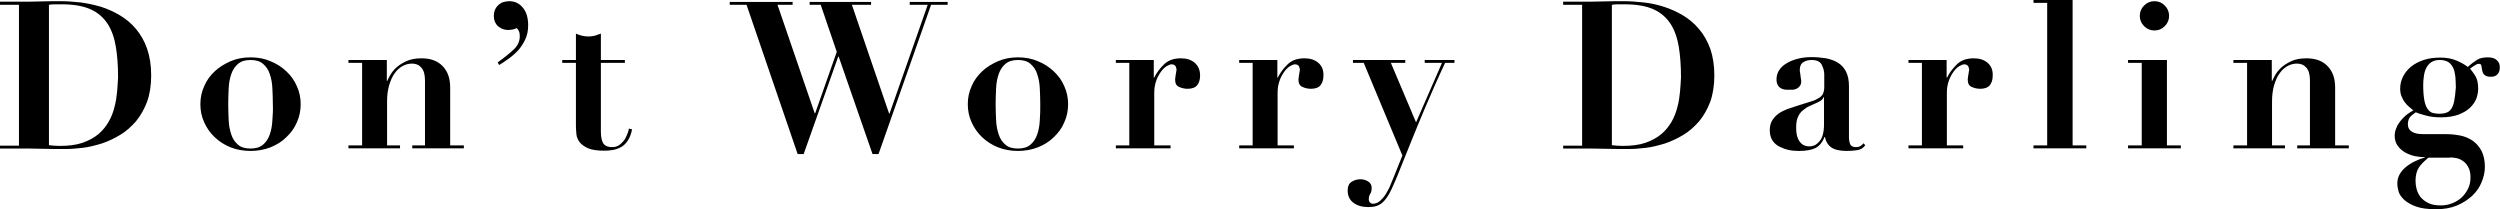
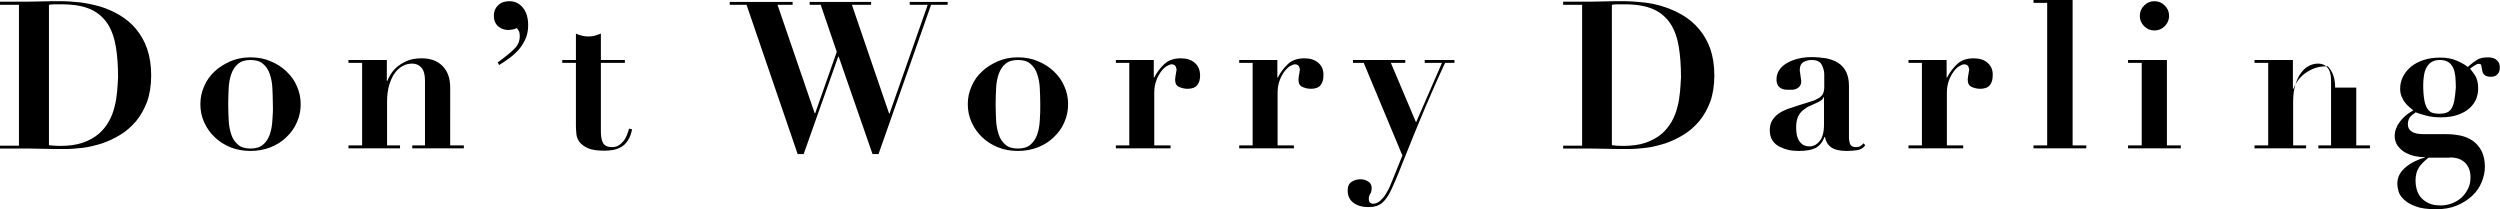
<svg xmlns="http://www.w3.org/2000/svg" version="1.1" id="Shape_1_1_" x="0px" y="0px" viewBox="0 0 1041.8 87.1" style="enable-background:new 0 0 1041.8 87.1;" xml:space="preserve">
  <style type="text/css">
	.st0{fill:#010000;}
</style>
  <g>
    <g>
-       <path class="st0" d="M56.7,12.1c-1.9-2.3-4.2-4.2-6.7-5.7c-2.5-1.5-5.2-2.7-8-3.6C39.2,2,36.4,1.4,33.5,1    c-2.9-0.3-5.6-0.5-8.1-0.5c-2.9,0-5.8,0-8.7,0.1c-2.9,0.1-5.8,0.1-8.7,0.1H0V2h7.9v58.7H0v1.2h7.9c3.3,0,6.5,0,9.7,0.1    c3.2,0.1,6.5,0.1,9.7,0.1c2.2,0,4.6-0.2,7.2-0.5c2.6-0.3,5.2-1,7.9-1.8c2.7-0.9,5.2-2.1,7.7-3.6c2.5-1.5,4.6-3.4,6.6-5.7    c1.9-2.3,3.4-5,4.6-8.1c1.1-3.1,1.7-6.8,1.7-11c0-4.2-0.6-7.9-1.7-11.1C60.2,17.1,58.6,14.4,56.7,12.1z M48.8,38.2    c-0.2,2.1-0.5,4.3-1.1,6.4c-0.5,2.1-1.3,4.2-2.4,6.1c-1.1,1.9-2.5,3.7-4.3,5.2c-1.8,1.5-4,2.7-6.6,3.6c-2.6,0.9-5.8,1.3-9.5,1.3    c-1.4,0-2.9-0.1-4.5-0.3V2c0.6-0.1,1.3-0.2,2.2-0.2c0.9,0,1.9,0,3.1,0c5,0,9,0.7,12.1,2.1c3.1,1.4,5.4,3.5,7.1,6.1    c1.7,2.7,2.8,5.9,3.4,9.6c0.6,3.7,0.9,7.9,0.9,12.6C49.1,34.1,49,36.1,48.8,38.2z M119.3,29.7c-1.9-1.8-4.1-3.2-6.6-4.2    c-2.5-1.1-5.3-1.6-8.3-1.6c-3,0-5.7,0.5-8.3,1.6c-2.5,1.1-4.8,2.5-6.6,4.2c-1.9,1.8-3.4,3.8-4.4,6.2c-1.1,2.4-1.6,4.9-1.6,7.5    c0,2.7,0.5,5.2,1.6,7.6c1.1,2.4,2.5,4.4,4.4,6.2c1.9,1.8,4.1,3.2,6.6,4.2c2.5,1,5.3,1.5,8.3,1.5c3,0,5.7-0.5,8.3-1.5    c2.5-1,4.8-2.4,6.6-4.2c1.9-1.8,3.4-3.8,4.4-6.2c1.1-2.4,1.6-4.9,1.6-7.6c0-2.6-0.5-5.1-1.6-7.5C122.7,33.5,121.2,31.5,119.3,29.7    z M113.5,50.2c-0.1,2.2-0.5,4.2-1.1,5.9c-0.6,1.7-1.5,3.1-2.8,4.2c-1.3,1.1-3,1.6-5.2,1.6s-4-0.5-5.2-1.6    c-1.3-1.1-2.2-2.4-2.8-4.2s-1-3.7-1.1-5.9c-0.1-2.2-0.2-4.5-0.2-6.8c0-2.3,0.1-4.5,0.2-6.7c0.1-2.2,0.5-4.2,1.1-5.9    s1.5-3.1,2.8-4.2c1.3-1.1,3-1.6,5.2-1.6s4,0.5,5.2,1.6c1.3,1.1,2.2,2.4,2.8,4.2c0.6,1.7,1,3.7,1.1,5.9c0.1,2.2,0.2,4.4,0.2,6.7    C113.8,45.7,113.7,47.9,113.5,50.2z M187.6,36.5c0-3.8-1-6.7-3.1-8.9c-2.1-2.2-5-3.3-8.8-3.3c-2.6,0-4.7,0.4-6.4,1.2    c-1.7,0.8-3.1,1.7-4.2,2.7c-1.1,1-1.9,2.1-2.5,3.1c-0.6,1.1-1,1.8-1.2,2.4h-0.2V25h-16v1.2h5.7v34.4h-5.7v1.2h21.5v-1.2h-5.4V42.3    c0-2.6,0.3-4.9,0.9-6.9c0.6-1.9,1.3-3.6,2.3-4.9c0.9-1.3,2-2.3,3.3-3c1.3-0.7,2.6-1,3.9-1c1.7,0,3,0.6,3.9,1.7    c1,1.1,1.5,2.9,1.5,5.3v27.1h-5.3v1.2h21.5v-1.2h-5.7V36.5z M212.3,0.5c-0.7,0-1.5,0.1-2.3,0.3c-0.8,0.2-1.5,0.6-2.1,1.1    c-0.6,0.5-1.1,1.1-1.5,1.9c-0.4,0.8-0.6,1.7-0.6,2.8c0,1.1,0.2,2,0.6,2.8c0.4,0.8,0.9,1.4,1.5,1.8c0.6,0.5,1.2,0.8,1.9,1    c0.7,0.2,1.4,0.3,1.9,0.3c0.6,0,1.3-0.1,1.9-0.2c0.6-0.1,1.2-0.3,1.7-0.6c0.3,0.2,0.6,0.6,0.9,1.2c0.3,0.6,0.4,1.3,0.4,2.2    c0,2.1-0.8,3.9-2.5,5.5c-1.7,1.6-3.9,3.4-6.7,5.4l0.6,1.1c1.2-0.7,2.5-1.6,3.9-2.6c1.4-1,2.8-2.2,4-3.5c1.2-1.3,2.2-2.9,3-4.6    c0.8-1.7,1.2-3.7,1.2-5.8c0-3.3-0.8-5.8-2.3-7.5C216.4,1.4,214.5,0.5,212.3,0.5z M261.2,56.4c-0.4,0.9-0.8,1.7-1.4,2.4    c-0.6,0.7-1.2,1.3-2,1.8c-0.8,0.5-1.7,0.7-2.8,0.7c-1,0-1.8-0.2-2.4-0.5c-0.6-0.3-1.1-0.8-1.4-1.4c-0.3-0.6-0.5-1.3-0.6-2    c-0.1-0.7-0.2-1.5-0.2-2.4V26.2h10V25h-10V14c-0.9,0.3-1.7,0.6-2.6,0.9c-0.9,0.2-1.8,0.3-2.6,0.3c-0.9,0-1.7-0.1-2.6-0.3    c-0.9-0.2-1.8-0.5-2.6-0.9V25h-5.7v1.2h5.7v26.4c0,1,0.1,2.1,0.2,3.3c0.1,1.2,0.6,2.3,1.3,3.3c0.8,1,2,1.9,3.6,2.6    c1.6,0.7,3.9,1,6.9,1c1.1,0,2.2-0.1,3.4-0.3c1.2-0.2,2.3-0.6,3.4-1.2c1.1-0.6,2-1.5,2.8-2.7c0.8-1.2,1.4-2.7,1.8-4.7l-1.3-0.3    C261.9,54.6,261.6,55.5,261.2,56.4z M379.2,2h7.4l-15.9,45.3h-0.2L355,2h8V0.8h-25.6V2h4.6l6.7,19.6l-9,25.6h-0.2L324,2h6.3V0.8    h-26.2V2h7l21.3,62.2h2.5l14.4-40.6h0.2l14.1,40.6h2.5L388,2h6.9V0.8h-15.8V2z M439.1,29.7c-1.9-1.8-4.1-3.2-6.6-4.2    c-2.5-1.1-5.3-1.6-8.3-1.6c-3,0-5.7,0.5-8.3,1.6c-2.5,1.1-4.8,2.5-6.6,4.2c-1.9,1.8-3.4,3.8-4.4,6.2c-1.1,2.4-1.6,4.9-1.6,7.5    c0,2.7,0.5,5.2,1.6,7.6c1.1,2.4,2.5,4.4,4.4,6.2c1.9,1.8,4.1,3.2,6.6,4.2c2.5,1,5.3,1.5,8.3,1.5c3,0,5.7-0.5,8.3-1.5    c2.5-1,4.8-2.4,6.6-4.2c1.9-1.8,3.4-3.8,4.4-6.2c1.1-2.4,1.6-4.9,1.6-7.6c0-2.6-0.5-5.1-1.6-7.5C442.5,33.5,441,31.5,439.1,29.7z     M433.3,50.2c-0.1,2.2-0.5,4.2-1.1,5.9s-1.5,3.1-2.8,4.2c-1.3,1.1-3,1.6-5.2,1.6s-4-0.5-5.2-1.6c-1.3-1.1-2.2-2.4-2.8-4.2    s-1-3.7-1.1-5.9c-0.1-2.2-0.2-4.5-0.2-6.8c0-2.3,0.1-4.5,0.2-6.7c0.1-2.2,0.5-4.2,1.1-5.9s1.5-3.1,2.8-4.2c1.3-1.1,3-1.6,5.2-1.6    s4,0.5,5.2,1.6c1.3,1.1,2.2,2.4,2.8,4.2s1,3.7,1.1,5.9c0.1,2.2,0.2,4.4,0.2,6.7C433.5,45.7,433.5,47.9,433.3,50.2z M497.9,26.2    c-1.5-1.3-3.4-1.9-5.8-1.9c-2.9,0-5.2,0.8-6.9,2.4c-1.7,1.6-3.1,3.4-4.2,5.6h-0.2V25H465v1.2h5.6v34.4H465v1.2h22.8v-1.2H481v-22    c0-1.8,0.3-3.5,0.8-4.9c0.5-1.5,1.2-2.7,1.9-3.7c0.7-1,1.5-1.8,2.4-2.4c0.9-0.5,1.6-0.8,2.1-0.8c0.5,0,0.9,0.1,1.2,0.3    c0.3,0.2,0.4,0.4,0.6,0.7c0.1,0.3,0.2,0.6,0.3,1.1c0,0.1,0,0.3-0.1,0.7c-0.1,0.4-0.1,0.8-0.2,1.3c-0.1,0.5-0.2,0.9-0.2,1.4    c-0.1,0.4-0.1,0.7-0.1,0.9c0,1.5,0.5,2.5,1.6,3c1.1,0.5,2.3,0.8,3.6,0.8c1.8,0,3.2-0.5,4-1.5c0.8-1,1.2-2.3,1.2-4    C500.1,29.3,499.4,27.5,497.9,26.2z M549.4,26.2c-1.5-1.3-3.4-1.9-5.8-1.9c-2.9,0-5.2,0.8-6.9,2.4c-1.7,1.6-3.1,3.4-4.2,5.6h-0.2    V25h-15.9v1.2h5.6v34.4h-5.6v1.2h22.8v-1.2h-6.8v-22c0-1.8,0.3-3.5,0.8-4.9c0.5-1.5,1.2-2.7,1.9-3.7c0.7-1,1.5-1.8,2.4-2.4    c0.9-0.5,1.6-0.8,2.1-0.8c0.5,0,0.9,0.1,1.2,0.3c0.3,0.2,0.4,0.4,0.6,0.7c0.1,0.3,0.2,0.6,0.3,1.1c0,0.1,0,0.3-0.1,0.7    c-0.1,0.4-0.1,0.8-0.2,1.3c-0.1,0.5-0.2,0.9-0.2,1.4c-0.1,0.4-0.1,0.7-0.1,0.9c0,1.5,0.5,2.5,1.6,3c1.1,0.5,2.3,0.8,3.6,0.8    c1.8,0,3.2-0.5,4-1.5c0.8-1,1.2-2.3,1.2-4C551.6,29.3,550.9,27.5,549.4,26.2z M593.8,26.2h7.1L590.1,51l-10.5-24.8h6V25h-21.8v1.2    h4.5l16.1,38.6l-3.7,9.2c-0.4,1-0.9,2.2-1.4,3.4c-0.5,1.3-1.2,2.4-1.9,3.6c-0.7,1.1-1.5,2-2.4,2.8c-0.9,0.7-1.8,1.1-2.9,1.1    c-0.5,0-0.9-0.2-1.2-0.5c-0.3-0.3-0.5-0.8-0.5-1.4c0-0.9,0.2-1.6,0.6-2.2c0.4-0.6,0.6-1.5,0.6-2.5c0-1.2-0.5-2.1-1.5-2.7    c-1-0.6-2-0.9-3.1-0.9c-1.5,0-2.8,0.4-3.8,1.1c-1.1,0.7-1.6,1.9-1.6,3.6c0,2.2,0.8,3.9,2.4,5.1c1.6,1.2,3.7,1.8,6.3,1.8    c2.4,0,4.3-0.6,5.7-1.8c1.4-1.2,2.7-3.1,3.9-5.7c1.1-2.5,2.4-5.3,3.6-8.5c1.3-3.2,2.8-7,4.5-11.2c1.7-4.2,3.7-9.1,6-14.5    c2.3-5.4,5-11.6,8.2-18.4h3.9V25h-12.4V26.2z M708,12.1c-1.9-2.3-4.2-4.2-6.7-5.7c-2.5-1.5-5.2-2.7-8-3.6    c-2.8-0.9-5.6-1.5-8.5-1.8c-2.9-0.3-5.6-0.5-8.1-0.5c-2.9,0-5.8,0-8.7,0.1c-2.9,0.1-5.8,0.1-8.7,0.1h-7.9V2h7.9v58.7h-7.9v1.2h7.9    c3.3,0,6.5,0,9.7,0.1c3.2,0.1,6.5,0.1,9.7,0.1c2.2,0,4.6-0.2,7.2-0.5c2.6-0.3,5.2-1,7.9-1.8c2.7-0.9,5.2-2.1,7.7-3.6    c2.5-1.5,4.6-3.4,6.6-5.7c1.9-2.3,3.4-5,4.6-8.1c1.1-3.1,1.7-6.8,1.7-11c0-4.2-0.6-7.9-1.7-11.1C711.5,17.1,710,14.4,708,12.1z     M700.1,38.2c-0.2,2.1-0.5,4.3-1.1,6.4c-0.5,2.1-1.3,4.2-2.4,6.1c-1.1,1.9-2.5,3.7-4.3,5.2c-1.8,1.5-4,2.7-6.6,3.6    c-2.6,0.9-5.8,1.3-9.5,1.3c-1.4,0-2.9-0.1-4.5-0.3V2c0.6-0.1,1.3-0.2,2.2-0.2c0.9,0,1.9,0,3.1,0c5,0,9,0.7,12.1,2.1    c3.1,1.4,5.4,3.5,7.1,6.1c1.7,2.7,2.8,5.9,3.4,9.6c0.6,3.7,0.9,7.9,0.9,12.6C700.4,34.1,700.3,36.1,700.1,38.2z M775.2,60.9    c-0.5,0.3-1.1,0.4-1.8,0.4c-1.3,0-2-0.4-2.4-1.2c-0.3-0.8-0.5-1.8-0.5-2.9V35.9c0-2.4-0.4-4.4-1.2-6c-0.8-1.6-1.9-2.8-3.3-3.7    c-1.4-0.9-3.1-1.5-5-1.9c-1.9-0.3-4-0.5-6.1-0.5c-1.9,0-3.7,0.2-5.4,0.6c-1.7,0.4-3.3,1-4.7,1.8c-1.4,0.8-2.5,1.7-3.3,2.9    c-0.8,1.2-1.2,2.5-1.2,4c0,1,0.2,1.7,0.5,2.3c0.3,0.6,0.7,1,1.2,1.3c0.5,0.3,1,0.5,1.6,0.6c0.6,0.1,1.2,0.1,1.8,0.1    c0.4,0,0.9,0,1.5,0c0.6,0,1.2-0.2,1.7-0.4c0.5-0.2,1-0.6,1.4-1.1c0.4-0.5,0.6-1.2,0.6-2c0-0.2,0-0.5-0.1-0.9    c-0.1-0.5-0.1-0.9-0.2-1.5c-0.1-0.5-0.1-1-0.2-1.4c-0.1-0.4-0.1-0.7-0.1-0.9c0-1.6,0.5-2.7,1.5-3.3c1-0.6,2.1-0.9,3.4-0.9    c2.1,0,3.5,0.6,4.2,1.9c0.7,1.3,1.1,2.7,1.1,4.2v5.2c0,1.1-0.2,2-0.5,2.7c-0.3,0.7-0.9,1.3-1.7,1.8c-0.8,0.5-1.9,1.1-3.4,1.5    c-1.5,0.5-3.4,1.1-5.7,1.8c-1.4,0.5-2.8,0.9-4.2,1.4c-1.3,0.5-2.5,1.1-3.6,1.9c-1.1,0.8-1.9,1.7-2.6,2.8c-0.7,1.1-1,2.5-1,4.2    c0,1.6,0.4,3,1.1,4.1c0.7,1.1,1.7,2,2.9,2.6c1.2,0.6,2.5,1.1,3.9,1.4c1.4,0.3,2.8,0.4,4.2,0.4c3,0,5.3-0.4,6.9-1.2    c1.6-0.8,2.9-2.3,3.8-4.6h0.2c0.3,1.8,1.2,3.3,2.6,4.3c1.4,1,3.6,1.5,6.5,1.5c1.3,0,2.7-0.1,4.2-0.3c1.5-0.2,2.7-0.9,3.5-2.1    l-0.8-0.8C776.2,60.2,775.7,60.6,775.2,60.9z M760.1,51.9c0,1.7-0.2,3.1-0.5,4.2c-0.3,1.2-0.8,2.1-1.4,2.8    c-0.6,0.7-1.2,1.2-1.9,1.6c-0.7,0.3-1.4,0.5-2.2,0.5c-1.3,0-2.3-0.3-3.1-0.9c-0.7-0.6-1.3-1.3-1.7-2.2c-0.4-0.9-0.6-1.7-0.7-2.7    c-0.1-0.9-0.1-1.7-0.1-2.4c0-1.7,0.3-3.1,0.8-4.2c0.5-1.1,1.2-2,2.1-2.7c0.9-0.7,1.8-1.4,2.9-1.8c1.1-0.5,2.2-1,3.3-1.5    c0.8-0.4,1.4-0.8,1.7-1.1c0.3-0.3,0.5-0.6,0.6-1h0.2V51.9z M828.3,26.2c-1.5-1.3-3.4-1.9-5.8-1.9c-2.9,0-5.2,0.8-6.9,2.4    c-1.7,1.6-3.1,3.4-4.2,5.6h-0.2V25h-15.9v1.2h5.6v34.4h-5.6v1.2h22.8v-1.2h-6.8v-22c0-1.8,0.3-3.5,0.8-4.9    c0.5-1.5,1.2-2.7,1.9-3.7c0.7-1,1.5-1.8,2.4-2.4c0.9-0.5,1.6-0.8,2.1-0.8c0.5,0,0.9,0.1,1.2,0.3c0.3,0.2,0.4,0.4,0.6,0.7    c0.1,0.3,0.2,0.6,0.3,1.1c0,0.1,0,0.3-0.1,0.7c-0.1,0.4-0.1,0.8-0.2,1.3c-0.1,0.5-0.2,0.9-0.2,1.4c-0.1,0.4-0.1,0.7-0.1,0.9    c0,1.5,0.5,2.5,1.6,3c1.1,0.5,2.3,0.8,3.6,0.8c1.8,0,3.2-0.5,4-1.5c0.8-1,1.2-2.3,1.2-4C830.5,29.3,829.8,27.5,828.3,26.2z     M863.6,0h-16.2v1.2h5.7v59.4h-5.7v1.2h22v-1.2h-5.7V0z M897.8,12.7c1.7,0,3.1-0.6,4.3-1.8c1.2-1.2,1.8-2.6,1.8-4.3    c0-1.7-0.6-3.1-1.8-4.3s-2.6-1.8-4.3-1.8c-1.7,0-3.1,0.6-4.3,1.8c-1.2,1.2-1.8,2.6-1.8,4.3c0,1.7,0.6,3.1,1.8,4.3    C894.7,12.1,896.1,12.7,897.8,12.7z M903,25h-16.2v1.2h5.7v34.4h-5.7v1.2h22v-1.2H903V25z M973.1,36.5c0-3.8-1-6.7-3.1-8.9    c-2.1-2.2-5-3.3-8.8-3.3c-2.6,0-4.7,0.4-6.4,1.2c-1.7,0.8-3.1,1.7-4.2,2.7c-1.1,1-1.9,2.1-2.5,3.1c-0.6,1.1-1,1.8-1.2,2.4h-0.2V25    h-16v1.2h5.7v34.4h-5.7v1.2h21.5v-1.2h-5.4V42.3c0-2.6,0.3-4.9,0.9-6.9c0.6-1.9,1.3-3.6,2.3-4.9c0.9-1.3,2-2.3,3.3-3    c1.3-0.7,2.6-1,3.9-1c1.7,0,3,0.6,3.9,1.7c1,1.1,1.5,2.9,1.5,5.3v27.1h-5.3v1.2h21.5v-1.2h-5.7V36.5z M1040.5,25.1    c-0.8-0.8-2.1-1.2-3.7-1.2c-1.9,0-3.4,0.3-4.5,1c-1.1,0.7-2.4,1.6-3.9,3c-1.3-1-2.9-1.9-4.8-2.7c-1.9-0.8-4.1-1.2-6.6-1.2    c-2.6,0-4.9,0.3-7,1c-2.1,0.7-3.8,1.6-5.3,2.8c-1.4,1.2-2.5,2.5-3.3,4.1c-0.8,1.6-1.2,3.2-1.2,5c0,1.3,0.2,2.4,0.6,3.3    c0.4,0.9,0.8,1.8,1.4,2.5c0.5,0.7,1.1,1.3,1.8,1.9c0.6,0.5,1.2,1,1.7,1.4c-1.8,1-3.2,2-4.2,3.1c-1.1,1.1-1.8,2.1-2.4,3.1    c-0.5,1-0.8,1.9-1,2.6c-0.1,0.7-0.2,1.3-0.2,1.5c0,1.8,0.4,3.3,1.3,4.5c0.9,1.2,1.9,2.1,3.2,2.8c1.3,0.7,2.6,1.2,4.1,1.5    c1.5,0.3,2.8,0.4,3.9,0.4v0.2c-1.3,0.3-2.6,0.8-4,1.5c-1.3,0.6-2.6,1.4-3.7,2.3c-1.1,0.9-2,1.9-2.7,3.1s-1,2.6-1,4.1    c0,0.8,0.2,1.8,0.5,3c0.3,1.2,1.1,2.3,2.2,3.4c1.1,1.1,2.8,2.1,4.9,2.9c2.1,0.8,5,1.2,8.6,1.2c3.2,0,6-0.5,8.5-1.5    c2.5-1,4.6-2.4,6.4-4c1.8-1.7,3.1-3.5,4-5.7c0.9-2.1,1.4-4.3,1.4-6.5c0-2.6-0.5-4.8-1.4-6.6c-0.9-1.7-2.1-3.1-3.6-4.2    c-1.5-1-3.2-1.8-5.2-2.2c-2-0.4-4-0.6-6.2-0.6h-9.4c-1.9,0-3.5-0.3-4.6-1c-1.1-0.7-1.7-1.7-1.7-3.2c0-0.6,0.1-1.3,0.4-2.1    c0.3-0.8,1.3-1.7,2.9-2.8c1.1,0.5,2.6,0.9,4.4,1.4c1.8,0.5,3.8,0.7,6.1,0.7c2.9,0,5.3-0.4,7.2-1.1c1.9-0.7,3.5-1.6,4.8-2.8    c1.2-1.1,2.1-2.4,2.7-3.8c0.5-1.4,0.8-2.8,0.8-4.2c0-2.3-0.4-4.1-1.2-5.4c-0.8-1.2-1.5-2.2-2.2-3c1.1-0.8,1.9-1.3,2.4-1.6    c0.5-0.3,0.9-0.4,1.2-0.4c0.6,0,1,0.2,1.1,0.6c0.1,0.4,0.2,1,0.3,1.8c0.1,0.2,0.1,0.5,0.2,0.9c0.1,0.4,0.3,0.7,0.5,1    c0.3,0.3,0.6,0.6,1.1,0.8c0.5,0.2,1.1,0.3,1.9,0.3c1.1,0,2.1-0.3,2.7-1c0.7-0.7,1-1.6,1-2.7C1041.8,27,1041.4,25.9,1040.5,25.1z     M1020.9,65.6c0.9,0,1.8,0.1,2.8,0.3c1,0.2,2,0.7,2.8,1.3c0.9,0.6,1.6,1.5,2.1,2.5c0.6,1.1,0.9,2.4,0.9,4.2s-0.3,3.3-1,4.7    c-0.7,1.4-1.6,2.7-2.7,3.7c-1.1,1-2.4,1.8-3.9,2.4c-1.5,0.6-3.1,0.9-4.7,0.9c-2.2,0-3.9-0.3-5.3-1c-1.4-0.7-2.5-1.6-3.3-2.6    c-0.8-1.1-1.3-2.2-1.6-3.4c-0.3-1.2-0.4-2.3-0.4-3.3c0-2.3,0.5-4.1,1.4-5.5c0.9-1.4,2.3-2.7,4-4.1H1020.9z M1022.7,42.2    c-0.3,1.5-0.8,2.6-1.3,3.3c-0.6,0.8-1.3,1.3-2.1,1.5c-0.8,0.3-1.7,0.4-2.7,0.4c-1,0-1.9-0.1-2.7-0.3c-0.9-0.2-1.6-0.8-2.2-1.6    c-0.6-0.8-1.1-2-1.4-3.6c-0.3-1.6-0.5-3.7-0.5-6.4c0-1.3,0.1-2.6,0.3-3.9c0.2-1.3,0.5-2.4,1-3.3c0.5-1,1.2-1.8,2.1-2.4    c0.9-0.6,2.1-0.9,3.5-0.9c1.5,0,2.7,0.3,3.6,0.9c0.9,0.6,1.5,1.4,2,2.4c0.5,1,0.7,2.2,0.9,3.6c0.1,1.4,0.2,2.9,0.2,4.6    C1023.2,38.9,1023,40.8,1022.7,42.2z" />
+       <path class="st0" d="M56.7,12.1c-1.9-2.3-4.2-4.2-6.7-5.7c-2.5-1.5-5.2-2.7-8-3.6C39.2,2,36.4,1.4,33.5,1    c-2.9-0.3-5.6-0.5-8.1-0.5c-2.9,0-5.8,0-8.7,0.1c-2.9,0.1-5.8,0.1-8.7,0.1H0V2h7.9v58.7H0v1.2h7.9c3.3,0,6.5,0,9.7,0.1    c3.2,0.1,6.5,0.1,9.7,0.1c2.2,0,4.6-0.2,7.2-0.5c2.6-0.3,5.2-1,7.9-1.8c2.7-0.9,5.2-2.1,7.7-3.6c2.5-1.5,4.6-3.4,6.6-5.7    c1.9-2.3,3.4-5,4.6-8.1c1.1-3.1,1.7-6.8,1.7-11c0-4.2-0.6-7.9-1.7-11.1C60.2,17.1,58.6,14.4,56.7,12.1z M48.8,38.2    c-0.2,2.1-0.5,4.3-1.1,6.4c-0.5,2.1-1.3,4.2-2.4,6.1c-1.1,1.9-2.5,3.7-4.3,5.2c-1.8,1.5-4,2.7-6.6,3.6c-2.6,0.9-5.8,1.3-9.5,1.3    c-1.4,0-2.9-0.1-4.5-0.3V2c0.6-0.1,1.3-0.2,2.2-0.2c0.9,0,1.9,0,3.1,0c5,0,9,0.7,12.1,2.1c3.1,1.4,5.4,3.5,7.1,6.1    c1.7,2.7,2.8,5.9,3.4,9.6c0.6,3.7,0.9,7.9,0.9,12.6C49.1,34.1,49,36.1,48.8,38.2z M119.3,29.7c-1.9-1.8-4.1-3.2-6.6-4.2    c-2.5-1.1-5.3-1.6-8.3-1.6c-3,0-5.7,0.5-8.3,1.6c-2.5,1.1-4.8,2.5-6.6,4.2c-1.9,1.8-3.4,3.8-4.4,6.2c-1.1,2.4-1.6,4.9-1.6,7.5    c0,2.7,0.5,5.2,1.6,7.6c1.1,2.4,2.5,4.4,4.4,6.2c1.9,1.8,4.1,3.2,6.6,4.2c2.5,1,5.3,1.5,8.3,1.5c3,0,5.7-0.5,8.3-1.5    c2.5-1,4.8-2.4,6.6-4.2c1.9-1.8,3.4-3.8,4.4-6.2c1.1-2.4,1.6-4.9,1.6-7.6c0-2.6-0.5-5.1-1.6-7.5C122.7,33.5,121.2,31.5,119.3,29.7    z M113.5,50.2c-0.1,2.2-0.5,4.2-1.1,5.9c-0.6,1.7-1.5,3.1-2.8,4.2c-1.3,1.1-3,1.6-5.2,1.6s-4-0.5-5.2-1.6    c-1.3-1.1-2.2-2.4-2.8-4.2s-1-3.7-1.1-5.9c-0.1-2.2-0.2-4.5-0.2-6.8c0-2.3,0.1-4.5,0.2-6.7c0.1-2.2,0.5-4.2,1.1-5.9    s1.5-3.1,2.8-4.2c1.3-1.1,3-1.6,5.2-1.6s4,0.5,5.2,1.6c1.3,1.1,2.2,2.4,2.8,4.2c0.6,1.7,1,3.7,1.1,5.9c0.1,2.2,0.2,4.4,0.2,6.7    C113.8,45.7,113.7,47.9,113.5,50.2z M187.6,36.5c0-3.8-1-6.7-3.1-8.9c-2.1-2.2-5-3.3-8.8-3.3c-2.6,0-4.7,0.4-6.4,1.2    c-1.7,0.8-3.1,1.7-4.2,2.7c-1.1,1-1.9,2.1-2.5,3.1c-0.6,1.1-1,1.8-1.2,2.4h-0.2V25h-16v1.2h5.7v34.4h-5.7v1.2h21.5v-1.2h-5.4V42.3    c0-2.6,0.3-4.9,0.9-6.9c0.6-1.9,1.3-3.6,2.3-4.9c0.9-1.3,2-2.3,3.3-3c1.3-0.7,2.6-1,3.9-1c1.7,0,3,0.6,3.9,1.7    c1,1.1,1.5,2.9,1.5,5.3v27.1h-5.3v1.2h21.5v-1.2h-5.7V36.5z M212.3,0.5c-0.7,0-1.5,0.1-2.3,0.3c-0.8,0.2-1.5,0.6-2.1,1.1    c-0.6,0.5-1.1,1.1-1.5,1.9c-0.4,0.8-0.6,1.7-0.6,2.8c0,1.1,0.2,2,0.6,2.8c0.4,0.8,0.9,1.4,1.5,1.8c0.6,0.5,1.2,0.8,1.9,1    c0.7,0.2,1.4,0.3,1.9,0.3c0.6,0,1.3-0.1,1.9-0.2c0.6-0.1,1.2-0.3,1.7-0.6c0.3,0.2,0.6,0.6,0.9,1.2c0.3,0.6,0.4,1.3,0.4,2.2    c0,2.1-0.8,3.9-2.5,5.5c-1.7,1.6-3.9,3.4-6.7,5.4l0.6,1.1c1.2-0.7,2.5-1.6,3.9-2.6c1.4-1,2.8-2.2,4-3.5c1.2-1.3,2.2-2.9,3-4.6    c0.8-1.7,1.2-3.7,1.2-5.8c0-3.3-0.8-5.8-2.3-7.5C216.4,1.4,214.5,0.5,212.3,0.5z M261.2,56.4c-0.4,0.9-0.8,1.7-1.4,2.4    c-0.6,0.7-1.2,1.3-2,1.8c-0.8,0.5-1.7,0.7-2.8,0.7c-1,0-1.8-0.2-2.4-0.5c-0.6-0.3-1.1-0.8-1.4-1.4c-0.3-0.6-0.5-1.3-0.6-2    c-0.1-0.7-0.2-1.5-0.2-2.4V26.2h10V25h-10V14c-0.9,0.3-1.7,0.6-2.6,0.9c-0.9,0.2-1.8,0.3-2.6,0.3c-0.9,0-1.7-0.1-2.6-0.3    c-0.9-0.2-1.8-0.5-2.6-0.9V25h-5.7v1.2h5.7v26.4c0,1,0.1,2.1,0.2,3.3c0.1,1.2,0.6,2.3,1.3,3.3c0.8,1,2,1.9,3.6,2.6    c1.6,0.7,3.9,1,6.9,1c1.1,0,2.2-0.1,3.4-0.3c1.2-0.2,2.3-0.6,3.4-1.2c1.1-0.6,2-1.5,2.8-2.7c0.8-1.2,1.4-2.7,1.8-4.7l-1.3-0.3    C261.9,54.6,261.6,55.5,261.2,56.4z M379.2,2h7.4l-15.9,45.3h-0.2L355,2h8V0.8h-25.6V2h4.6l6.7,19.6l-9,25.6h-0.2L324,2h6.3V0.8    h-26.2V2h7l21.3,62.2h2.5l14.4-40.6h0.2l14.1,40.6h2.5L388,2h6.9V0.8h-15.8V2z M439.1,29.7c-1.9-1.8-4.1-3.2-6.6-4.2    c-2.5-1.1-5.3-1.6-8.3-1.6c-3,0-5.7,0.5-8.3,1.6c-2.5,1.1-4.8,2.5-6.6,4.2c-1.9,1.8-3.4,3.8-4.4,6.2c-1.1,2.4-1.6,4.9-1.6,7.5    c0,2.7,0.5,5.2,1.6,7.6c1.1,2.4,2.5,4.4,4.4,6.2c1.9,1.8,4.1,3.2,6.6,4.2c2.5,1,5.3,1.5,8.3,1.5c3,0,5.7-0.5,8.3-1.5    c2.5-1,4.8-2.4,6.6-4.2c1.9-1.8,3.4-3.8,4.4-6.2c1.1-2.4,1.6-4.9,1.6-7.6c0-2.6-0.5-5.1-1.6-7.5C442.5,33.5,441,31.5,439.1,29.7z     M433.3,50.2c-0.1,2.2-0.5,4.2-1.1,5.9s-1.5,3.1-2.8,4.2c-1.3,1.1-3,1.6-5.2,1.6s-4-0.5-5.2-1.6c-1.3-1.1-2.2-2.4-2.8-4.2    s-1-3.7-1.1-5.9c-0.1-2.2-0.2-4.5-0.2-6.8c0-2.3,0.1-4.5,0.2-6.7c0.1-2.2,0.5-4.2,1.1-5.9s1.5-3.1,2.8-4.2c1.3-1.1,3-1.6,5.2-1.6    s4,0.5,5.2,1.6c1.3,1.1,2.2,2.4,2.8,4.2s1,3.7,1.1,5.9c0.1,2.2,0.2,4.4,0.2,6.7C433.5,45.7,433.5,47.9,433.3,50.2z M497.9,26.2    c-1.5-1.3-3.4-1.9-5.8-1.9c-2.9,0-5.2,0.8-6.9,2.4c-1.7,1.6-3.1,3.4-4.2,5.6h-0.2V25H465v1.2h5.6v34.4H465v1.2h22.8v-1.2H481v-22    c0-1.8,0.3-3.5,0.8-4.9c0.5-1.5,1.2-2.7,1.9-3.7c0.7-1,1.5-1.8,2.4-2.4c0.9-0.5,1.6-0.8,2.1-0.8c0.5,0,0.9,0.1,1.2,0.3    c0.3,0.2,0.4,0.4,0.6,0.7c0.1,0.3,0.2,0.6,0.3,1.1c0,0.1,0,0.3-0.1,0.7c-0.1,0.4-0.1,0.8-0.2,1.3c-0.1,0.5-0.2,0.9-0.2,1.4    c-0.1,0.4-0.1,0.7-0.1,0.9c0,1.5,0.5,2.5,1.6,3c1.1,0.5,2.3,0.8,3.6,0.8c1.8,0,3.2-0.5,4-1.5c0.8-1,1.2-2.3,1.2-4    C500.1,29.3,499.4,27.5,497.9,26.2z M549.4,26.2c-1.5-1.3-3.4-1.9-5.8-1.9c-2.9,0-5.2,0.8-6.9,2.4c-1.7,1.6-3.1,3.4-4.2,5.6h-0.2    V25h-15.9v1.2h5.6v34.4h-5.6v1.2h22.8v-1.2h-6.8v-22c0-1.8,0.3-3.5,0.8-4.9c0.5-1.5,1.2-2.7,1.9-3.7c0.7-1,1.5-1.8,2.4-2.4    c0.9-0.5,1.6-0.8,2.1-0.8c0.5,0,0.9,0.1,1.2,0.3c0.3,0.2,0.4,0.4,0.6,0.7c0.1,0.3,0.2,0.6,0.3,1.1c0,0.1,0,0.3-0.1,0.7    c-0.1,0.4-0.1,0.8-0.2,1.3c-0.1,0.5-0.2,0.9-0.2,1.4c-0.1,0.4-0.1,0.7-0.1,0.9c0,1.5,0.5,2.5,1.6,3c1.1,0.5,2.3,0.8,3.6,0.8    c1.8,0,3.2-0.5,4-1.5c0.8-1,1.2-2.3,1.2-4C551.6,29.3,550.9,27.5,549.4,26.2z M593.8,26.2h7.1L590.1,51l-10.5-24.8h6V25h-21.8v1.2    h4.5l16.1,38.6l-3.7,9.2c-0.4,1-0.9,2.2-1.4,3.4c-0.5,1.3-1.2,2.4-1.9,3.6c-0.7,1.1-1.5,2-2.4,2.8c-0.9,0.7-1.8,1.1-2.9,1.1    c-0.5,0-0.9-0.2-1.2-0.5c-0.3-0.3-0.5-0.8-0.5-1.4c0-0.9,0.2-1.6,0.6-2.2c0.4-0.6,0.6-1.5,0.6-2.5c0-1.2-0.5-2.1-1.5-2.7    c-1-0.6-2-0.9-3.1-0.9c-1.5,0-2.8,0.4-3.8,1.1c-1.1,0.7-1.6,1.9-1.6,3.6c0,2.2,0.8,3.9,2.4,5.1c1.6,1.2,3.7,1.8,6.3,1.8    c2.4,0,4.3-0.6,5.7-1.8c1.4-1.2,2.7-3.1,3.9-5.7c1.1-2.5,2.4-5.3,3.6-8.5c1.3-3.2,2.8-7,4.5-11.2c1.7-4.2,3.7-9.1,6-14.5    c2.3-5.4,5-11.6,8.2-18.4h3.9V25h-12.4V26.2z M708,12.1c-1.9-2.3-4.2-4.2-6.7-5.7c-2.5-1.5-5.2-2.7-8-3.6    c-2.8-0.9-5.6-1.5-8.5-1.8c-2.9-0.3-5.6-0.5-8.1-0.5c-2.9,0-5.8,0-8.7,0.1c-2.9,0.1-5.8,0.1-8.7,0.1h-7.9V2h7.9v58.7h-7.9v1.2h7.9    c3.3,0,6.5,0,9.7,0.1c3.2,0.1,6.5,0.1,9.7,0.1c2.2,0,4.6-0.2,7.2-0.5c2.6-0.3,5.2-1,7.9-1.8c2.7-0.9,5.2-2.1,7.7-3.6    c2.5-1.5,4.6-3.4,6.6-5.7c1.9-2.3,3.4-5,4.6-8.1c1.1-3.1,1.7-6.8,1.7-11c0-4.2-0.6-7.9-1.7-11.1C711.5,17.1,710,14.4,708,12.1z     M700.1,38.2c-0.2,2.1-0.5,4.3-1.1,6.4c-0.5,2.1-1.3,4.2-2.4,6.1c-1.1,1.9-2.5,3.7-4.3,5.2c-1.8,1.5-4,2.7-6.6,3.6    c-2.6,0.9-5.8,1.3-9.5,1.3c-1.4,0-2.9-0.1-4.5-0.3V2c0.6-0.1,1.3-0.2,2.2-0.2c0.9,0,1.9,0,3.1,0c5,0,9,0.7,12.1,2.1    c3.1,1.4,5.4,3.5,7.1,6.1c1.7,2.7,2.8,5.9,3.4,9.6c0.6,3.7,0.9,7.9,0.9,12.6C700.4,34.1,700.3,36.1,700.1,38.2z M775.2,60.9    c-0.5,0.3-1.1,0.4-1.8,0.4c-1.3,0-2-0.4-2.4-1.2c-0.3-0.8-0.5-1.8-0.5-2.9V35.9c0-2.4-0.4-4.4-1.2-6c-0.8-1.6-1.9-2.8-3.3-3.7    c-1.4-0.9-3.1-1.5-5-1.9c-1.9-0.3-4-0.5-6.1-0.5c-1.9,0-3.7,0.2-5.4,0.6c-1.7,0.4-3.3,1-4.7,1.8c-1.4,0.8-2.5,1.7-3.3,2.9    c-0.8,1.2-1.2,2.5-1.2,4c0,1,0.2,1.7,0.5,2.3c0.3,0.6,0.7,1,1.2,1.3c0.5,0.3,1,0.5,1.6,0.6c0.6,0.1,1.2,0.1,1.8,0.1    c0.4,0,0.9,0,1.5,0c0.6,0,1.2-0.2,1.7-0.4c0.5-0.2,1-0.6,1.4-1.1c0.4-0.5,0.6-1.2,0.6-2c0-0.2,0-0.5-0.1-0.9    c-0.1-0.5-0.1-0.9-0.2-1.5c-0.1-0.5-0.1-1-0.2-1.4c-0.1-0.4-0.1-0.7-0.1-0.9c0-1.6,0.5-2.7,1.5-3.3c1-0.6,2.1-0.9,3.4-0.9    c2.1,0,3.5,0.6,4.2,1.9c0.7,1.3,1.1,2.7,1.1,4.2v5.2c0,1.1-0.2,2-0.5,2.7c-0.3,0.7-0.9,1.3-1.7,1.8c-0.8,0.5-1.9,1.1-3.4,1.5    c-1.5,0.5-3.4,1.1-5.7,1.8c-1.4,0.5-2.8,0.9-4.2,1.4c-1.3,0.5-2.5,1.1-3.6,1.9c-1.1,0.8-1.9,1.7-2.6,2.8c-0.7,1.1-1,2.5-1,4.2    c0,1.6,0.4,3,1.1,4.1c0.7,1.1,1.7,2,2.9,2.6c1.2,0.6,2.5,1.1,3.9,1.4c1.4,0.3,2.8,0.4,4.2,0.4c3,0,5.3-0.4,6.9-1.2    c1.6-0.8,2.9-2.3,3.8-4.6h0.2c0.3,1.8,1.2,3.3,2.6,4.3c1.4,1,3.6,1.5,6.5,1.5c1.3,0,2.7-0.1,4.2-0.3c1.5-0.2,2.7-0.9,3.5-2.1    l-0.8-0.8C776.2,60.2,775.7,60.6,775.2,60.9z M760.1,51.9c0,1.7-0.2,3.1-0.5,4.2c-0.3,1.2-0.8,2.1-1.4,2.8    c-0.6,0.7-1.2,1.2-1.9,1.6c-0.7,0.3-1.4,0.5-2.2,0.5c-1.3,0-2.3-0.3-3.1-0.9c-0.7-0.6-1.3-1.3-1.7-2.2c-0.4-0.9-0.6-1.7-0.7-2.7    c-0.1-0.9-0.1-1.7-0.1-2.4c0-1.7,0.3-3.1,0.8-4.2c0.5-1.1,1.2-2,2.1-2.7c0.9-0.7,1.8-1.4,2.9-1.8c1.1-0.5,2.2-1,3.3-1.5    c0.8-0.4,1.4-0.8,1.7-1.1c0.3-0.3,0.5-0.6,0.6-1h0.2V51.9z M828.3,26.2c-1.5-1.3-3.4-1.9-5.8-1.9c-2.9,0-5.2,0.8-6.9,2.4    c-1.7,1.6-3.1,3.4-4.2,5.6h-0.2V25h-15.9v1.2h5.6v34.4h-5.6v1.2h22.8v-1.2h-6.8v-22c0-1.8,0.3-3.5,0.8-4.9    c0.5-1.5,1.2-2.7,1.9-3.7c0.7-1,1.5-1.8,2.4-2.4c0.9-0.5,1.6-0.8,2.1-0.8c0.5,0,0.9,0.1,1.2,0.3c0.3,0.2,0.4,0.4,0.6,0.7    c0.1,0.3,0.2,0.6,0.3,1.1c0,0.1,0,0.3-0.1,0.7c-0.1,0.4-0.1,0.8-0.2,1.3c-0.1,0.5-0.2,0.9-0.2,1.4c-0.1,0.4-0.1,0.7-0.1,0.9    c0,1.5,0.5,2.5,1.6,3c1.1,0.5,2.3,0.8,3.6,0.8c1.8,0,3.2-0.5,4-1.5c0.8-1,1.2-2.3,1.2-4C830.5,29.3,829.8,27.5,828.3,26.2z     M863.6,0h-16.2v1.2h5.7v59.4h-5.7v1.2h22v-1.2h-5.7V0z M897.8,12.7c1.7,0,3.1-0.6,4.3-1.8c1.2-1.2,1.8-2.6,1.8-4.3    c0-1.7-0.6-3.1-1.8-4.3s-2.6-1.8-4.3-1.8c-1.7,0-3.1,0.6-4.3,1.8c-1.2,1.2-1.8,2.6-1.8,4.3c0,1.7,0.6,3.1,1.8,4.3    C894.7,12.1,896.1,12.7,897.8,12.7z M903,25h-16.2v1.2h5.7v34.4h-5.7v1.2h22v-1.2H903V25z M973.1,36.5c0-3.8-1-6.7-3.1-8.9    c-2.6,0-4.7,0.4-6.4,1.2c-1.7,0.8-3.1,1.7-4.2,2.7c-1.1,1-1.9,2.1-2.5,3.1c-0.6,1.1-1,1.8-1.2,2.4h-0.2V25    h-16v1.2h5.7v34.4h-5.7v1.2h21.5v-1.2h-5.4V42.3c0-2.6,0.3-4.9,0.9-6.9c0.6-1.9,1.3-3.6,2.3-4.9c0.9-1.3,2-2.3,3.3-3    c1.3-0.7,2.6-1,3.9-1c1.7,0,3,0.6,3.9,1.7c1,1.1,1.5,2.9,1.5,5.3v27.1h-5.3v1.2h21.5v-1.2h-5.7V36.5z M1040.5,25.1    c-0.8-0.8-2.1-1.2-3.7-1.2c-1.9,0-3.4,0.3-4.5,1c-1.1,0.7-2.4,1.6-3.9,3c-1.3-1-2.9-1.9-4.8-2.7c-1.9-0.8-4.1-1.2-6.6-1.2    c-2.6,0-4.9,0.3-7,1c-2.1,0.7-3.8,1.6-5.3,2.8c-1.4,1.2-2.5,2.5-3.3,4.1c-0.8,1.6-1.2,3.2-1.2,5c0,1.3,0.2,2.4,0.6,3.3    c0.4,0.9,0.8,1.8,1.4,2.5c0.5,0.7,1.1,1.3,1.8,1.9c0.6,0.5,1.2,1,1.7,1.4c-1.8,1-3.2,2-4.2,3.1c-1.1,1.1-1.8,2.1-2.4,3.1    c-0.5,1-0.8,1.9-1,2.6c-0.1,0.7-0.2,1.3-0.2,1.5c0,1.8,0.4,3.3,1.3,4.5c0.9,1.2,1.9,2.1,3.2,2.8c1.3,0.7,2.6,1.2,4.1,1.5    c1.5,0.3,2.8,0.4,3.9,0.4v0.2c-1.3,0.3-2.6,0.8-4,1.5c-1.3,0.6-2.6,1.4-3.7,2.3c-1.1,0.9-2,1.9-2.7,3.1s-1,2.6-1,4.1    c0,0.8,0.2,1.8,0.5,3c0.3,1.2,1.1,2.3,2.2,3.4c1.1,1.1,2.8,2.1,4.9,2.9c2.1,0.8,5,1.2,8.6,1.2c3.2,0,6-0.5,8.5-1.5    c2.5-1,4.6-2.4,6.4-4c1.8-1.7,3.1-3.5,4-5.7c0.9-2.1,1.4-4.3,1.4-6.5c0-2.6-0.5-4.8-1.4-6.6c-0.9-1.7-2.1-3.1-3.6-4.2    c-1.5-1-3.2-1.8-5.2-2.2c-2-0.4-4-0.6-6.2-0.6h-9.4c-1.9,0-3.5-0.3-4.6-1c-1.1-0.7-1.7-1.7-1.7-3.2c0-0.6,0.1-1.3,0.4-2.1    c0.3-0.8,1.3-1.7,2.9-2.8c1.1,0.5,2.6,0.9,4.4,1.4c1.8,0.5,3.8,0.7,6.1,0.7c2.9,0,5.3-0.4,7.2-1.1c1.9-0.7,3.5-1.6,4.8-2.8    c1.2-1.1,2.1-2.4,2.7-3.8c0.5-1.4,0.8-2.8,0.8-4.2c0-2.3-0.4-4.1-1.2-5.4c-0.8-1.2-1.5-2.2-2.2-3c1.1-0.8,1.9-1.3,2.4-1.6    c0.5-0.3,0.9-0.4,1.2-0.4c0.6,0,1,0.2,1.1,0.6c0.1,0.4,0.2,1,0.3,1.8c0.1,0.2,0.1,0.5,0.2,0.9c0.1,0.4,0.3,0.7,0.5,1    c0.3,0.3,0.6,0.6,1.1,0.8c0.5,0.2,1.1,0.3,1.9,0.3c1.1,0,2.1-0.3,2.7-1c0.7-0.7,1-1.6,1-2.7C1041.8,27,1041.4,25.9,1040.5,25.1z     M1020.9,65.6c0.9,0,1.8,0.1,2.8,0.3c1,0.2,2,0.7,2.8,1.3c0.9,0.6,1.6,1.5,2.1,2.5c0.6,1.1,0.9,2.4,0.9,4.2s-0.3,3.3-1,4.7    c-0.7,1.4-1.6,2.7-2.7,3.7c-1.1,1-2.4,1.8-3.9,2.4c-1.5,0.6-3.1,0.9-4.7,0.9c-2.2,0-3.9-0.3-5.3-1c-1.4-0.7-2.5-1.6-3.3-2.6    c-0.8-1.1-1.3-2.2-1.6-3.4c-0.3-1.2-0.4-2.3-0.4-3.3c0-2.3,0.5-4.1,1.4-5.5c0.9-1.4,2.3-2.7,4-4.1H1020.9z M1022.7,42.2    c-0.3,1.5-0.8,2.6-1.3,3.3c-0.6,0.8-1.3,1.3-2.1,1.5c-0.8,0.3-1.7,0.4-2.7,0.4c-1,0-1.9-0.1-2.7-0.3c-0.9-0.2-1.6-0.8-2.2-1.6    c-0.6-0.8-1.1-2-1.4-3.6c-0.3-1.6-0.5-3.7-0.5-6.4c0-1.3,0.1-2.6,0.3-3.9c0.2-1.3,0.5-2.4,1-3.3c0.5-1,1.2-1.8,2.1-2.4    c0.9-0.6,2.1-0.9,3.5-0.9c1.5,0,2.7,0.3,3.6,0.9c0.9,0.6,1.5,1.4,2,2.4c0.5,1,0.7,2.2,0.9,3.6c0.1,1.4,0.2,2.9,0.2,4.6    C1023.2,38.9,1023,40.8,1022.7,42.2z" />
    </g>
  </g>
</svg>